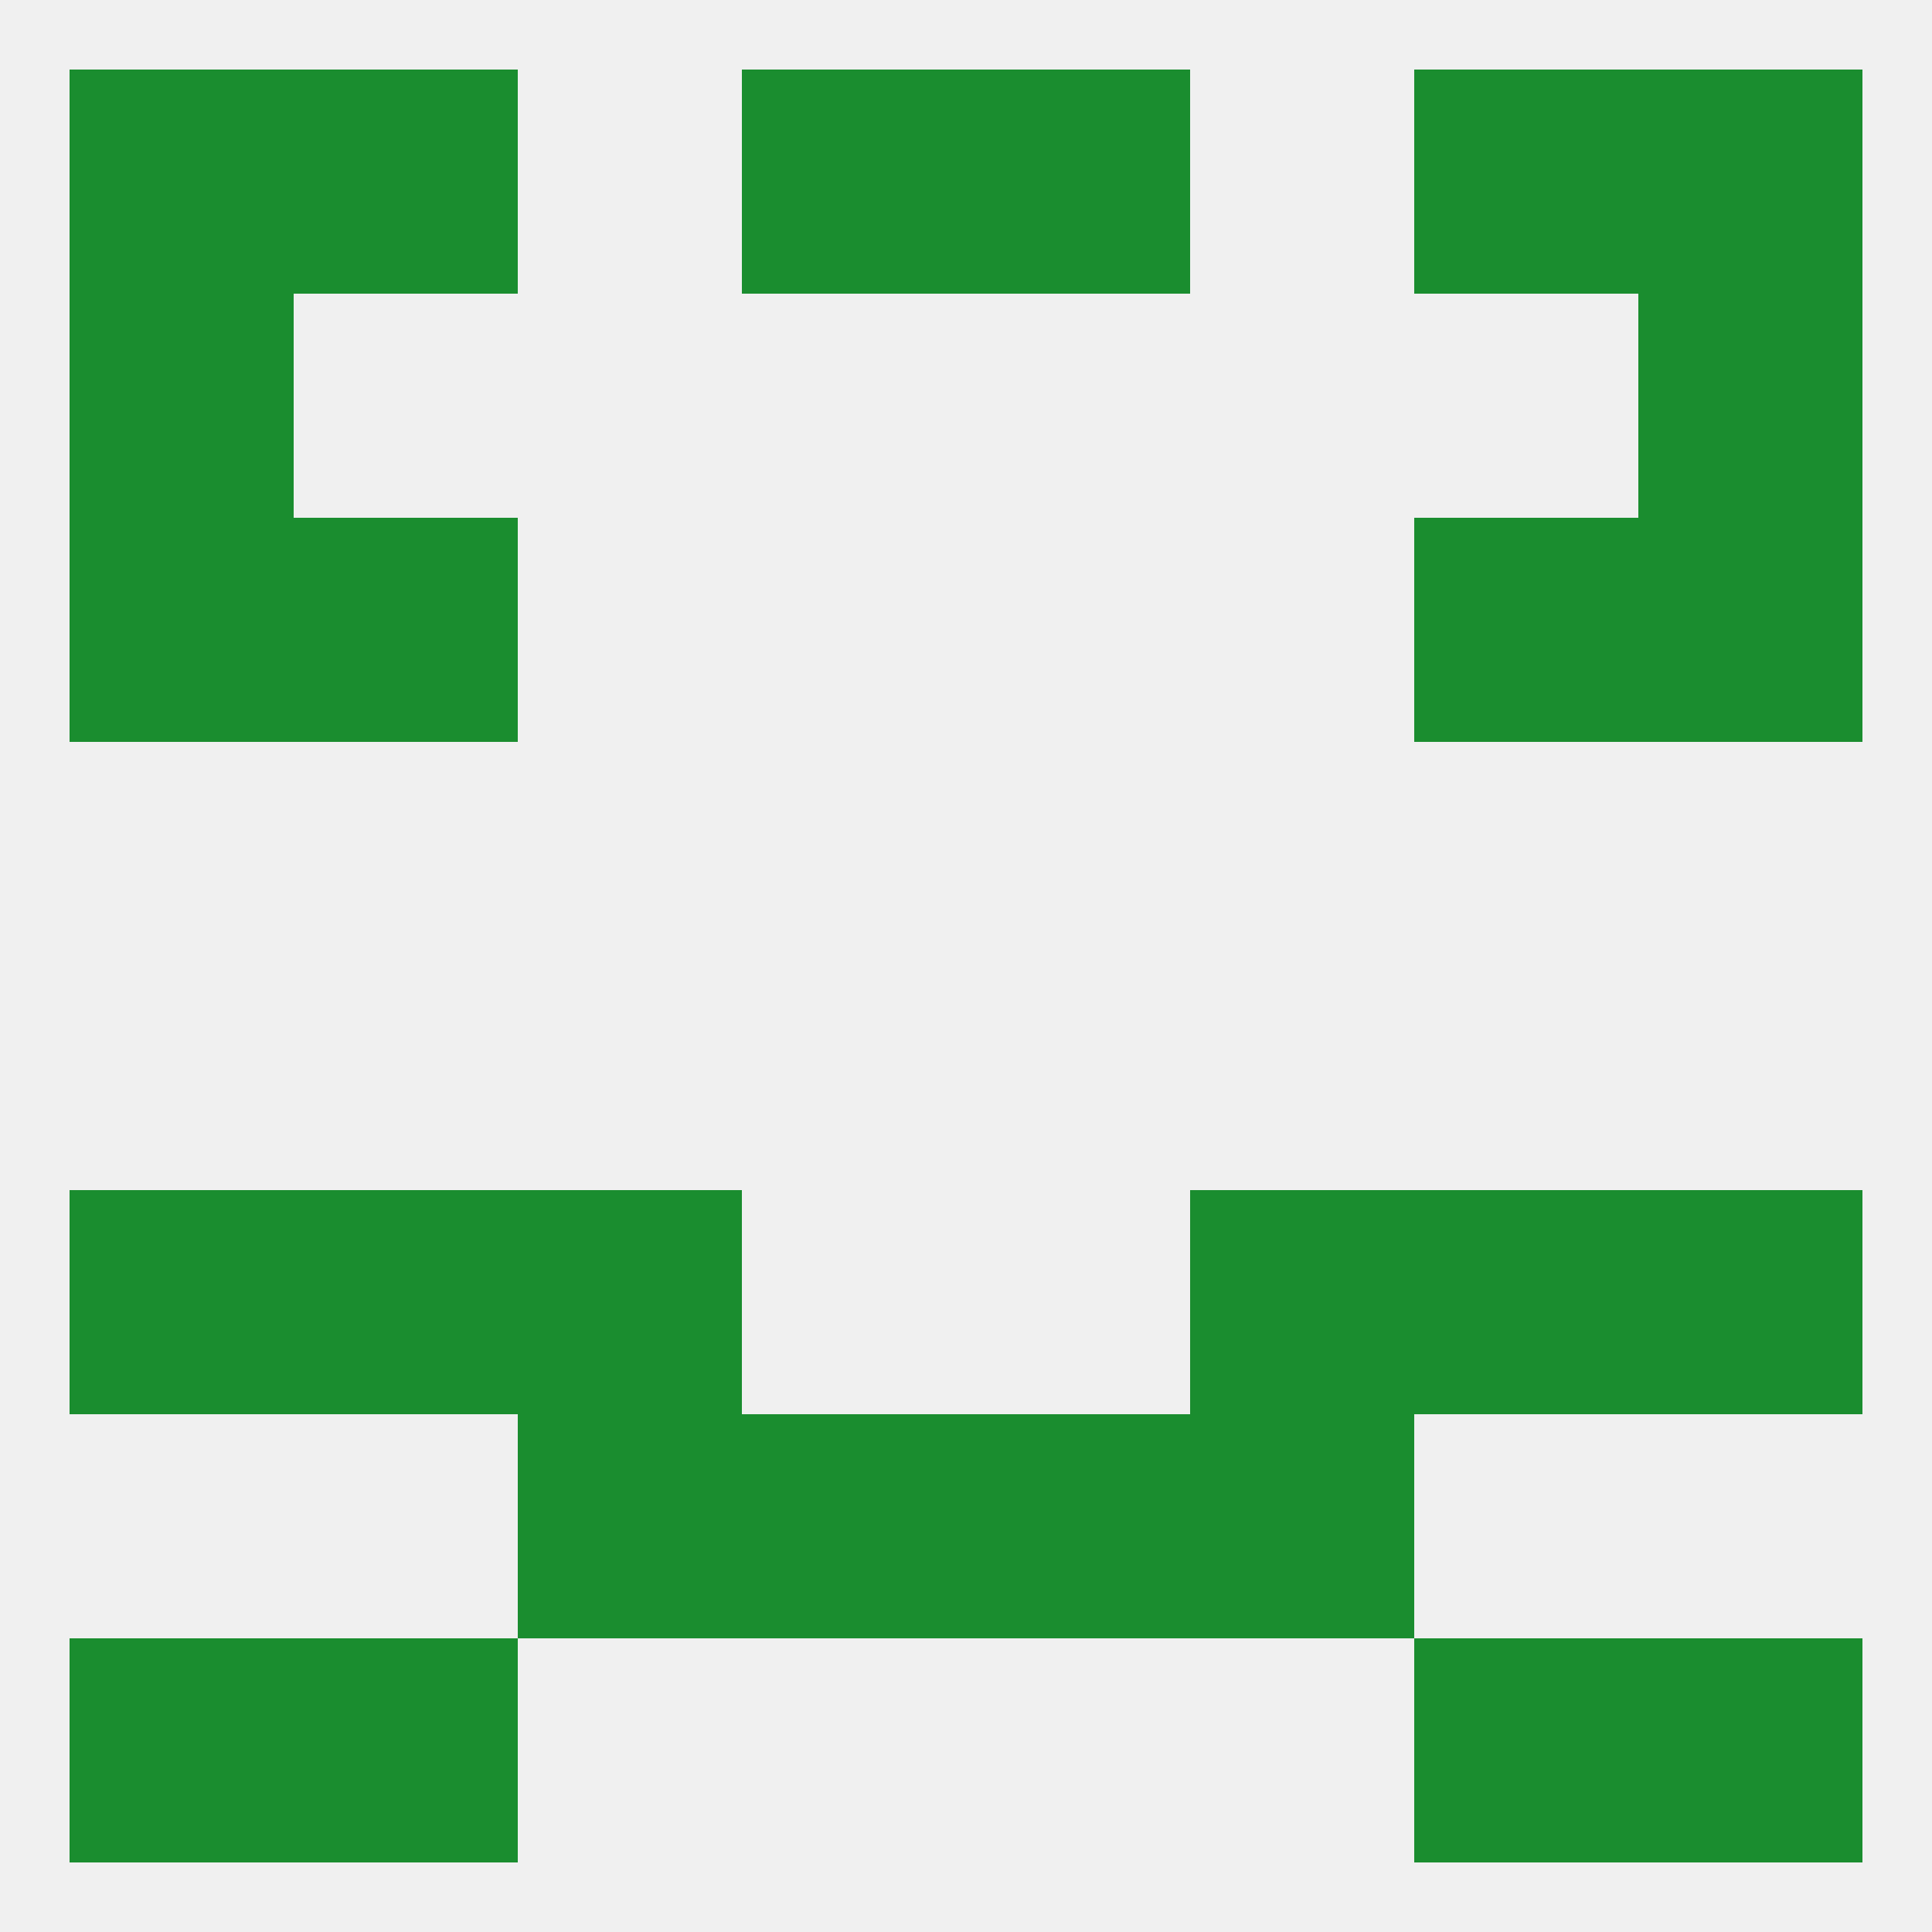
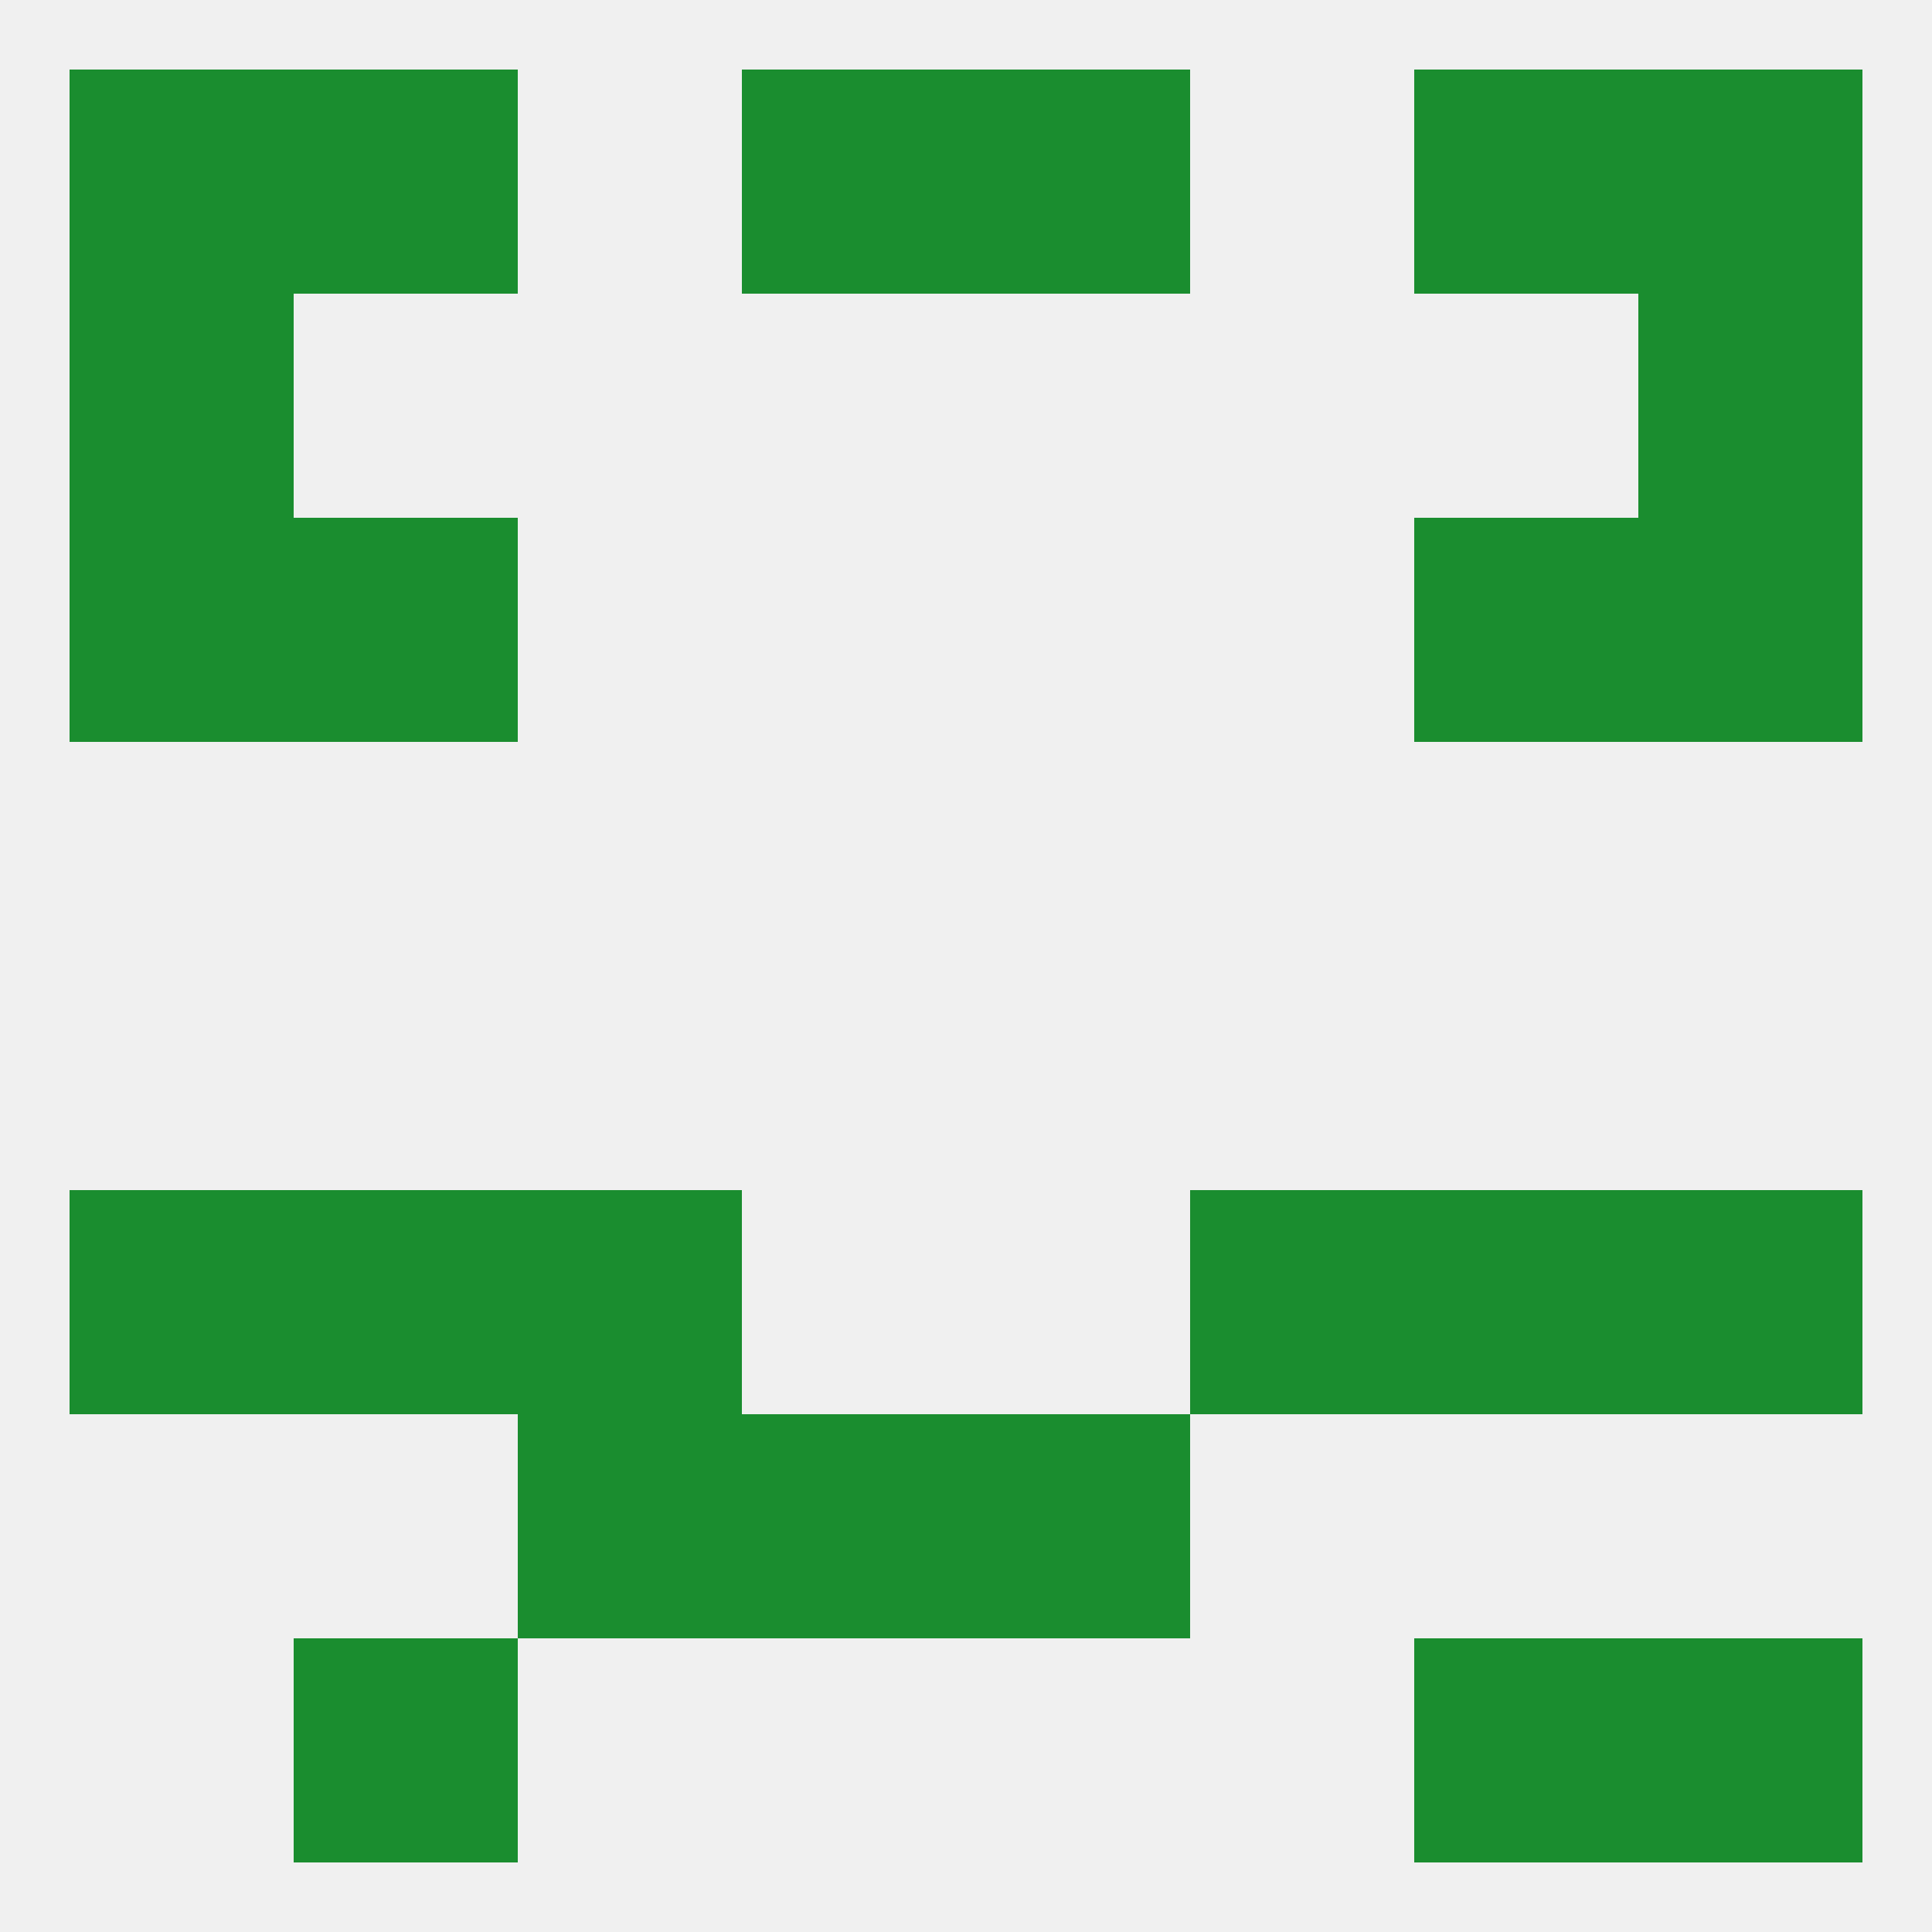
<svg xmlns="http://www.w3.org/2000/svg" version="1.1" baseprofile="full" width="250" height="250" viewBox="0 0 250 250">
  <rect width="100%" height="100%" fill="rgba(240,240,240,255)" />
  <rect x="9" y="154" width="29" height="29" fill="rgba(26,141,47,255)" />
  <rect x="212" y="154" width="29" height="29" fill="rgba(26,141,47,255)" />
  <rect x="38" y="154" width="29" height="29" fill="rgba(26,141,47,255)" />
  <rect x="183" y="154" width="29" height="29" fill="rgba(26,141,47,255)" />
  <rect x="67" y="154" width="29" height="29" fill="rgba(26,141,47,255)" />
  <rect x="154" y="154" width="29" height="29" fill="rgba(26,141,47,255)" />
  <rect x="67" y="183" width="29" height="29" fill="rgba(26,141,47,255)" />
-   <rect x="154" y="183" width="29" height="29" fill="rgba(26,141,47,255)" />
  <rect x="96" y="183" width="29" height="29" fill="rgba(26,141,47,255)" />
  <rect x="125" y="183" width="29" height="29" fill="rgba(26,141,47,255)" />
  <rect x="183" y="212" width="29" height="29" fill="rgba(26,141,47,255)" />
-   <rect x="9" y="212" width="29" height="29" fill="rgba(26,141,47,255)" />
  <rect x="212" y="212" width="29" height="29" fill="rgba(26,141,47,255)" />
  <rect x="38" y="212" width="29" height="29" fill="rgba(26,141,47,255)" />
  <rect x="125" y="9" width="29" height="29" fill="rgba(26,141,47,255)" />
  <rect x="38" y="9" width="29" height="29" fill="rgba(26,141,47,255)" />
  <rect x="183" y="9" width="29" height="29" fill="rgba(26,141,47,255)" />
  <rect x="9" y="9" width="29" height="29" fill="rgba(26,141,47,255)" />
  <rect x="212" y="9" width="29" height="29" fill="rgba(26,141,47,255)" />
  <rect x="96" y="9" width="29" height="29" fill="rgba(26,141,47,255)" />
  <rect x="183" y="67" width="29" height="29" fill="rgba(26,141,47,255)" />
  <rect x="9" y="67" width="29" height="29" fill="rgba(26,141,47,255)" />
  <rect x="212" y="67" width="29" height="29" fill="rgba(26,141,47,255)" />
  <rect x="38" y="67" width="29" height="29" fill="rgba(26,141,47,255)" />
  <rect x="9" y="38" width="29" height="29" fill="rgba(26,141,47,255)" />
  <rect x="212" y="38" width="29" height="29" fill="rgba(26,141,47,255)" />
</svg>